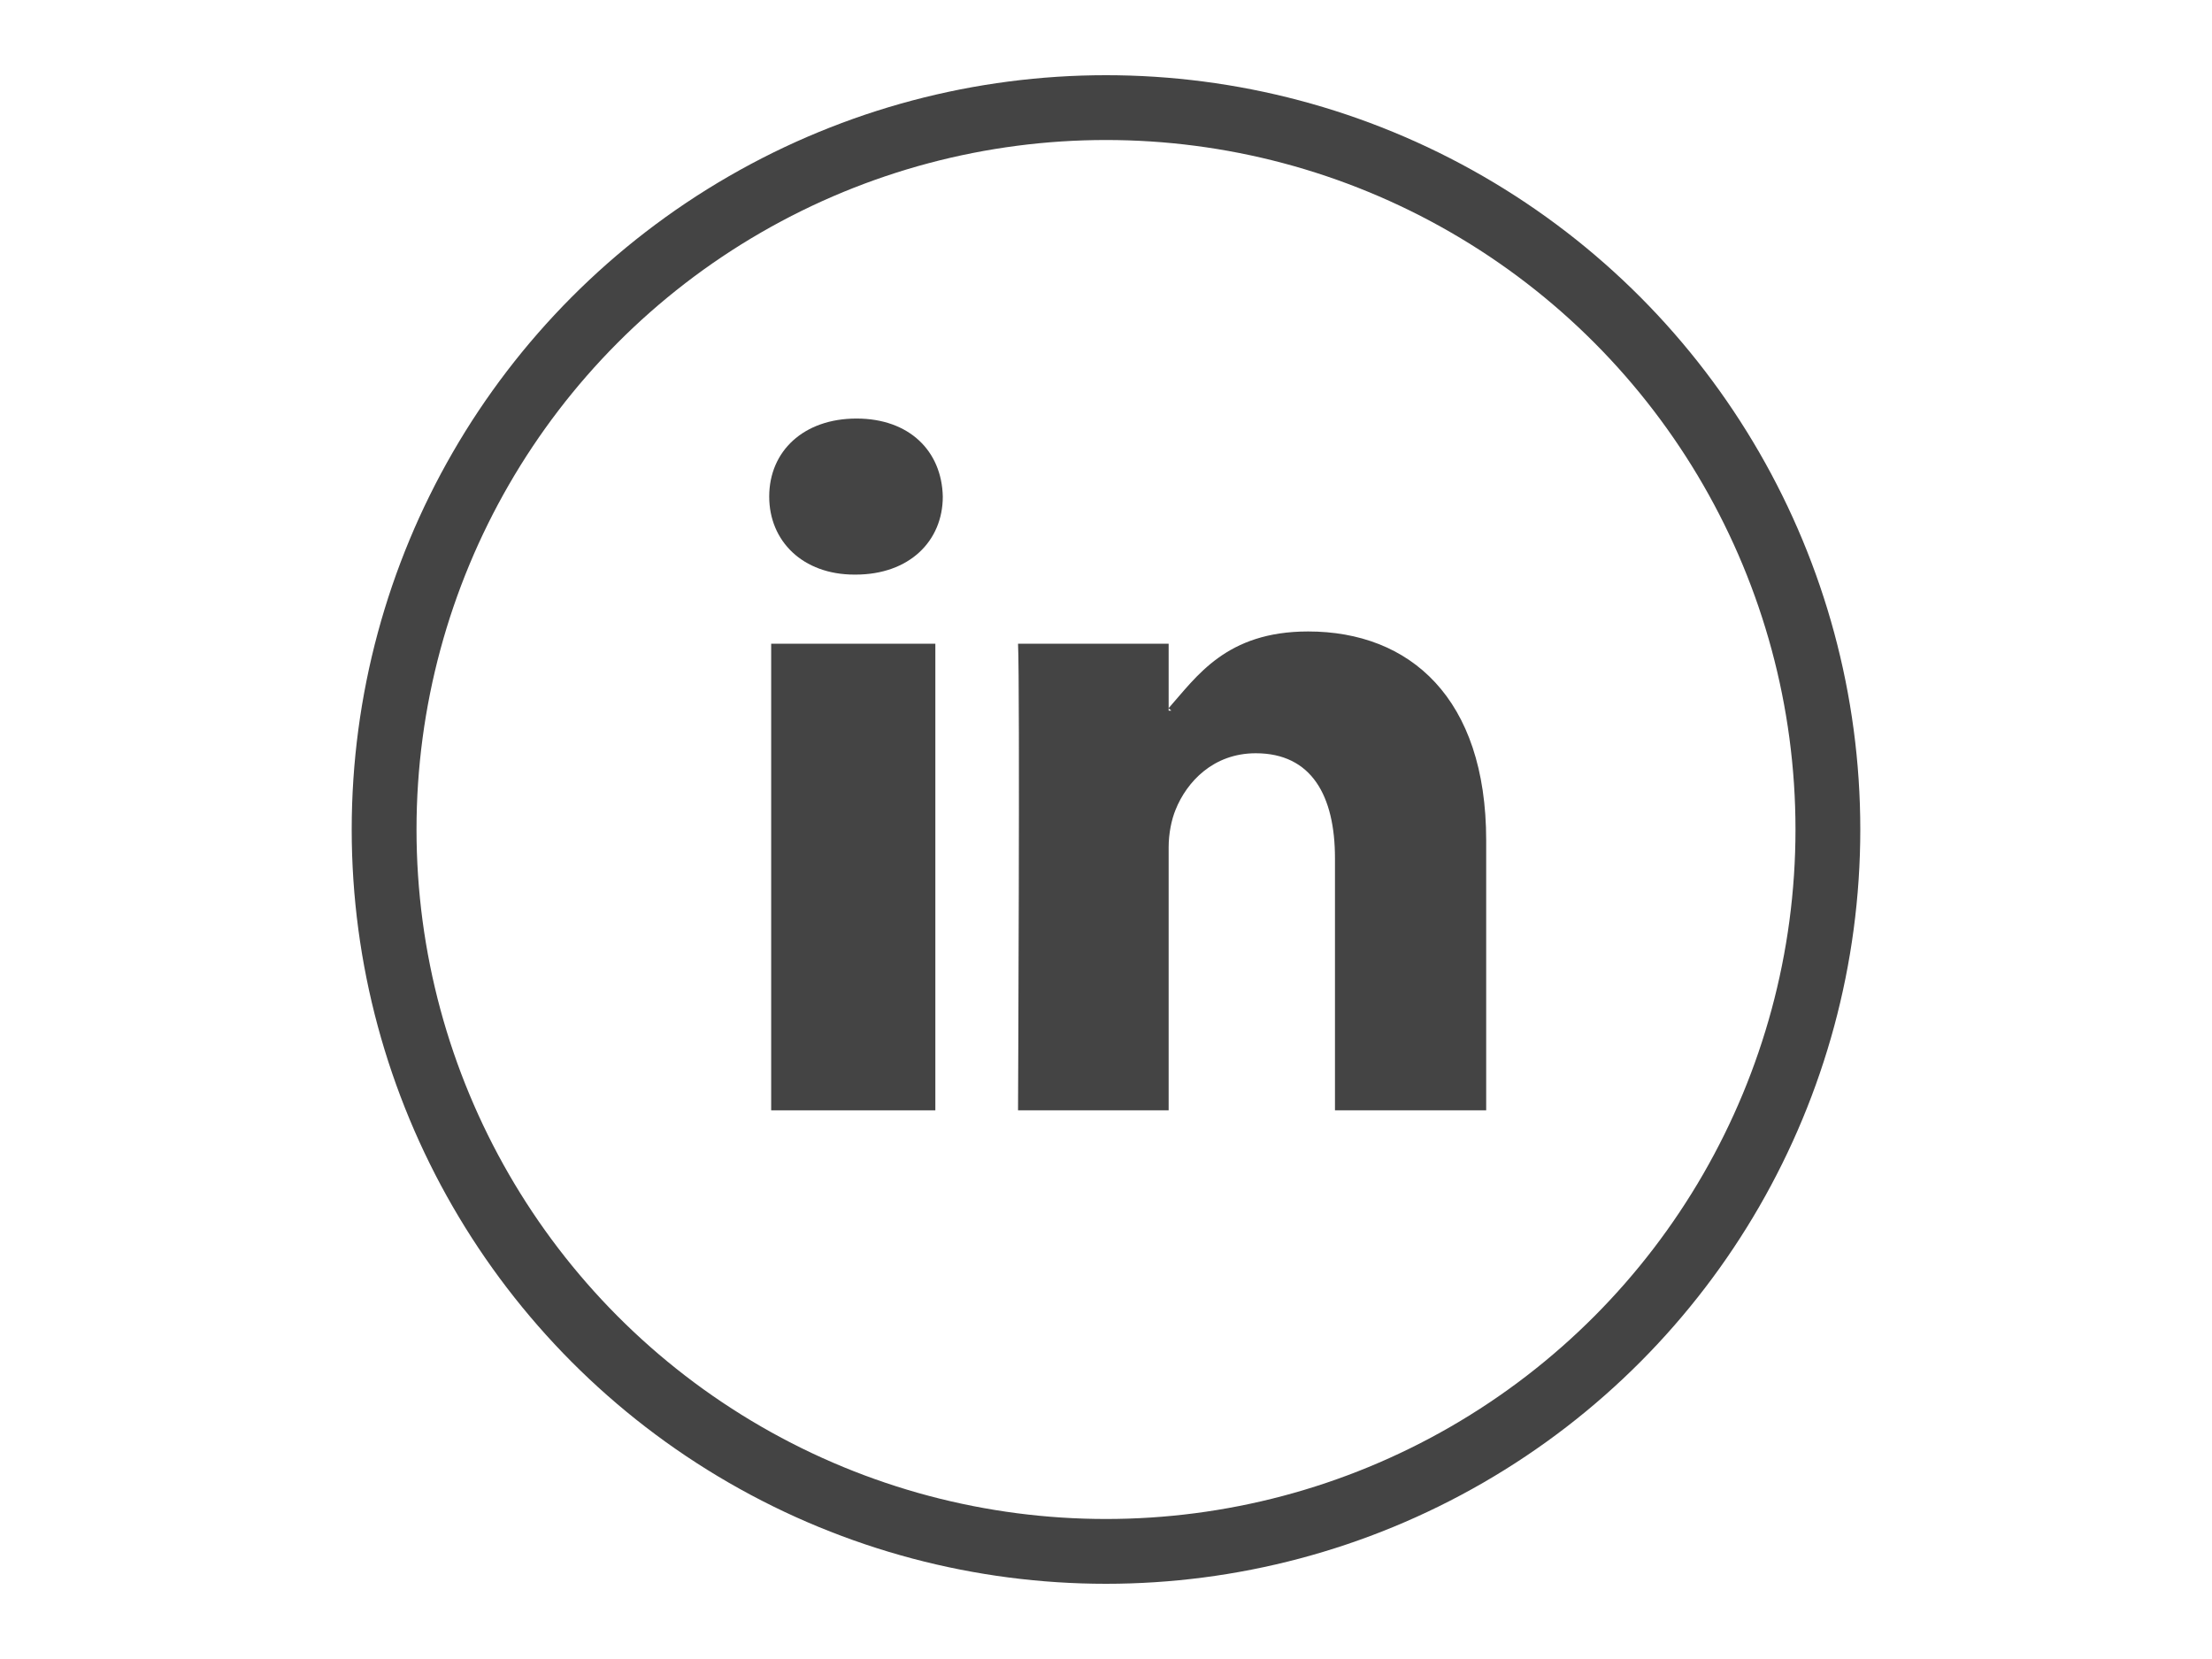
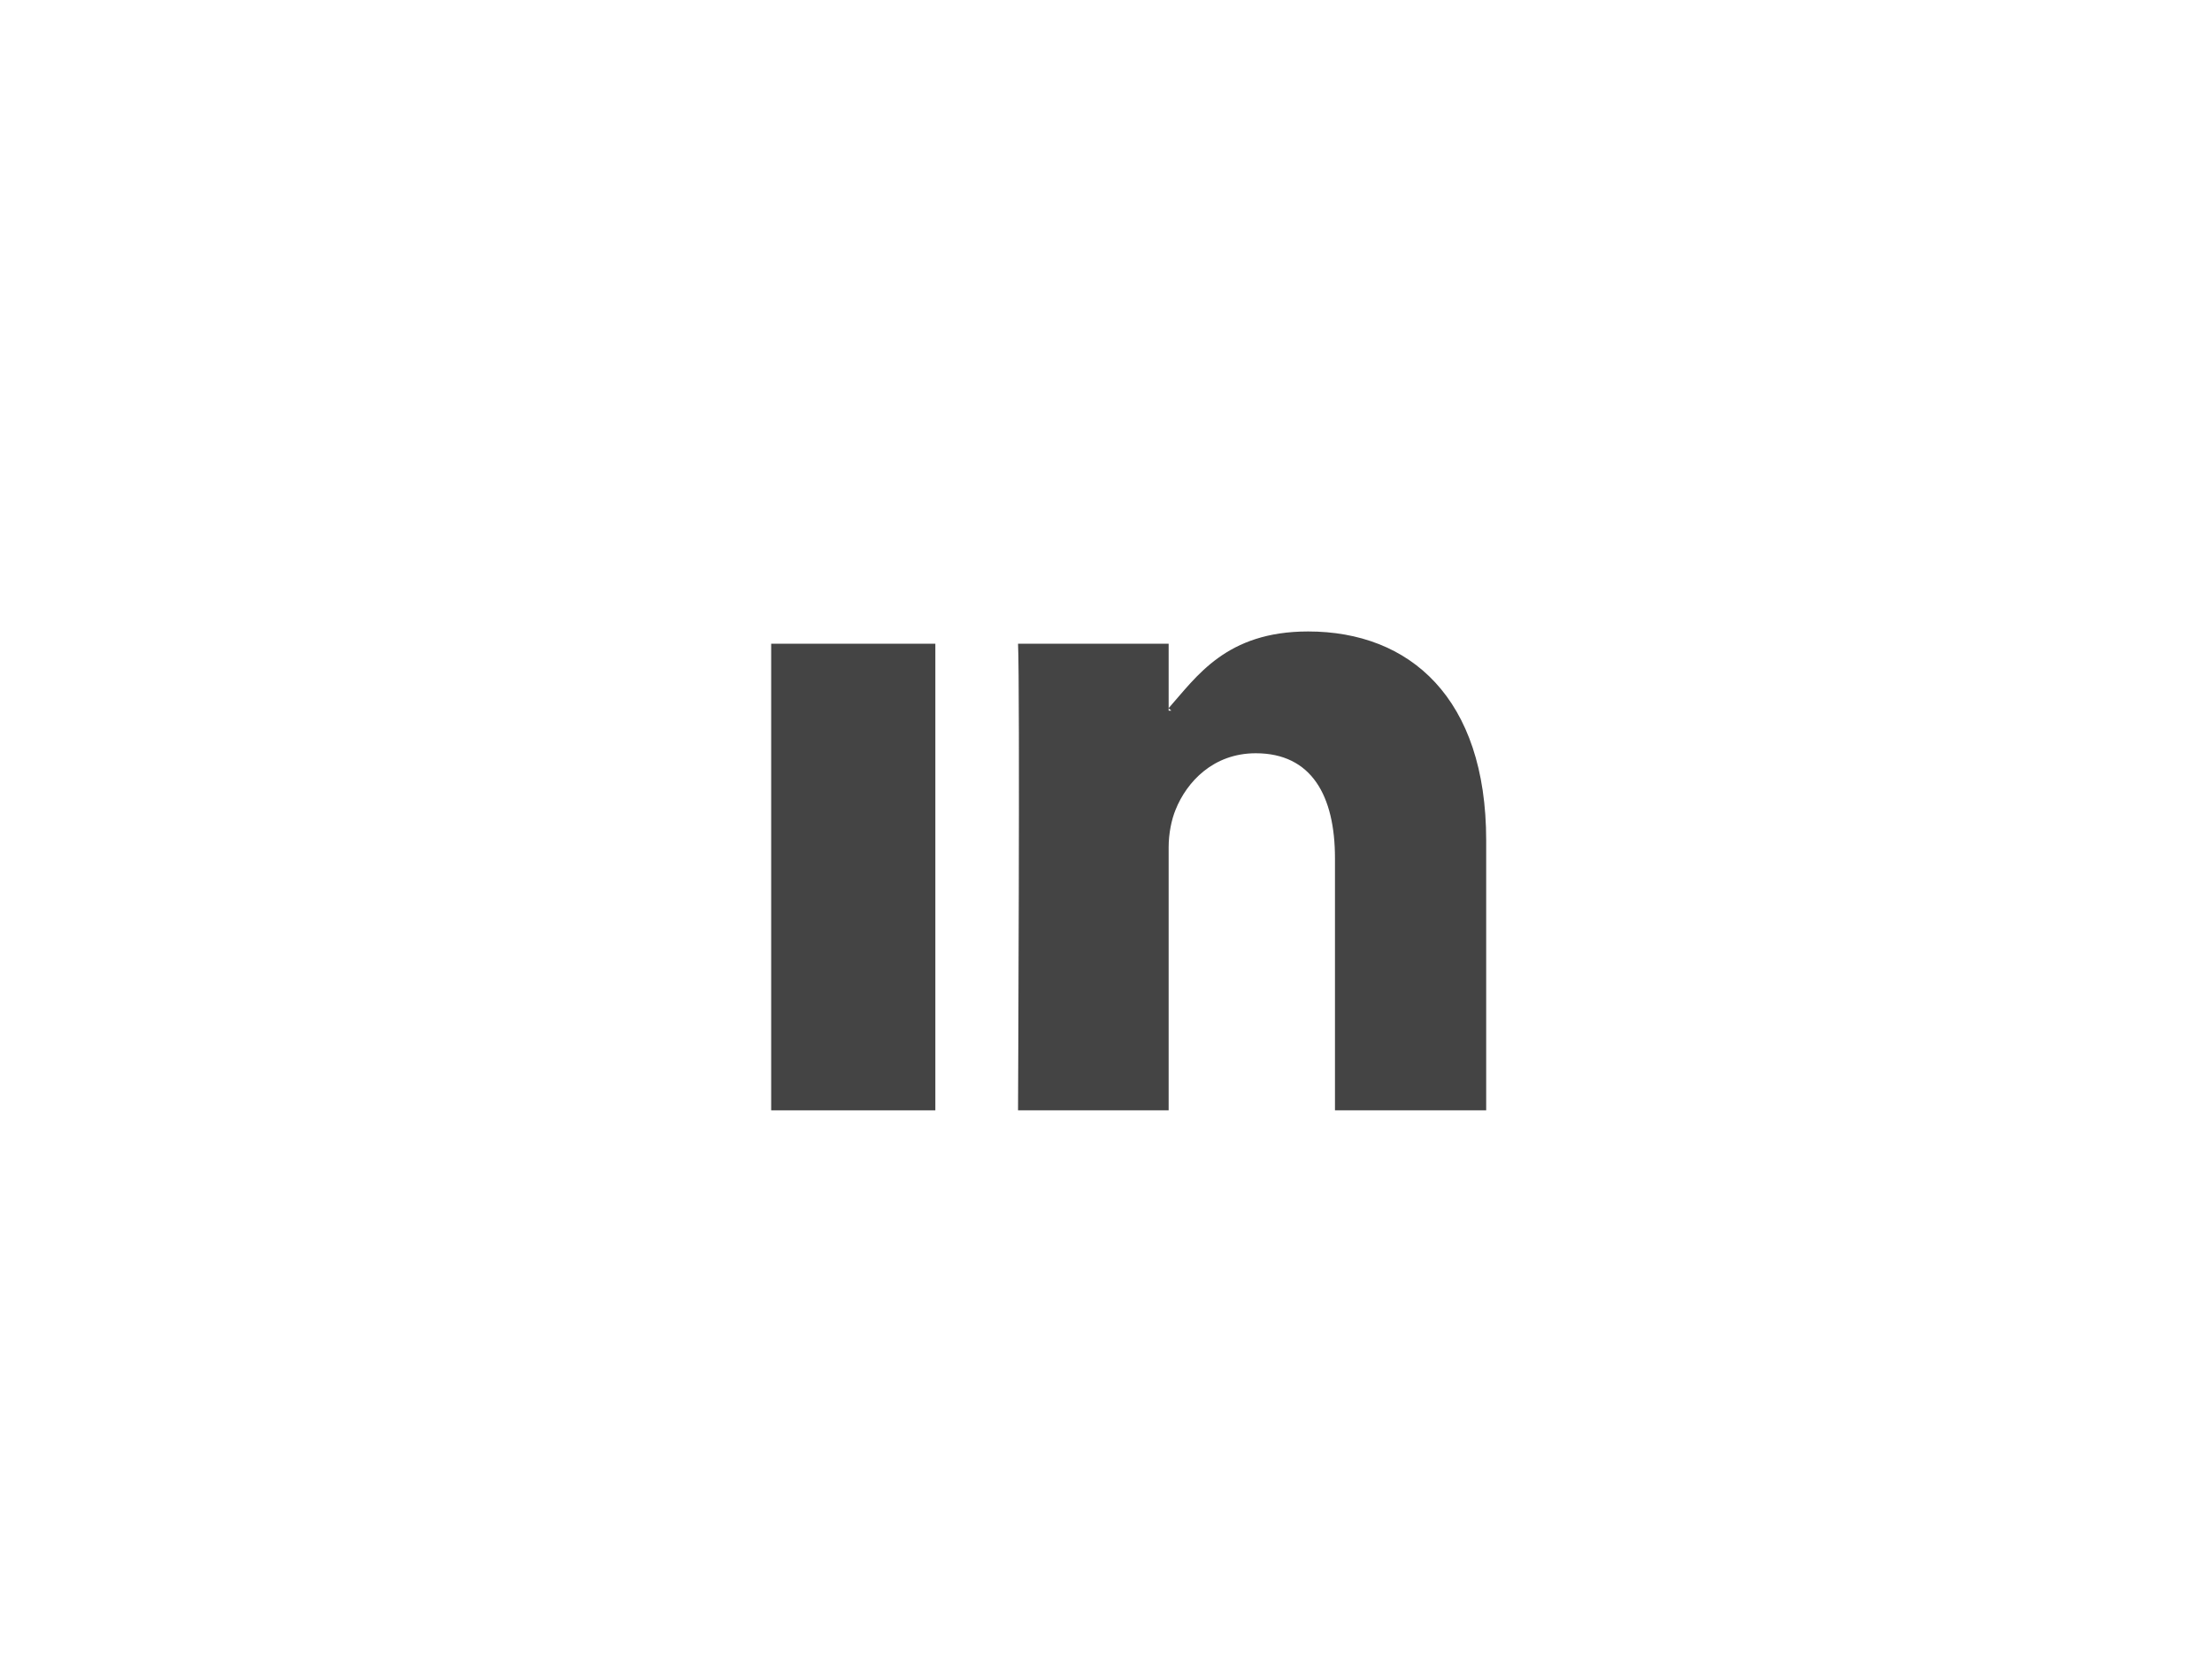
<svg xmlns="http://www.w3.org/2000/svg" version="1.1" x="0px" y="0px" width="1024px" height="768px" viewBox="0 0 1024 768" enable-background="new 0 0 1024 768" xml:space="preserve">
  <g id="Telefone" display="none">
    <circle display="inline" fill="none" stroke="#444444" stroke-width="30" stroke-miterlimit="10" cx="512" cy="384" r="334.184" />
-     <path display="inline" fill="#444444" d="M687.937,523.592c16.657-16.657,10.625-43.666-6.032-60.323l-35.097-35.096   c-16.656-16.656-42.156-18.164-58.813-1.508l-6.162,4.942c-18.102,18.102-59.746,5.051-93.481-28.683   c-33.734-33.735-46.22-75.946-28.117-94.048l4.282-5.502c16.657-16.657,15.243-42.251-1.414-58.908l-35.096-35.096   c-16.657-16.657-37.633-16.657-54.289,0l-6.307,6.306c-46.561,46.56-13.964,154.646,72.806,241.415   c86.77,86.769,194.854,119.366,241.415,72.807L687.937,523.592z" />
+     <path display="inline" fill="#444444" d="M687.937,523.592c16.657-16.657,10.625-43.666-6.032-60.323l-35.097-35.096   c-16.656-16.656-42.156-18.164-58.813-1.508l-6.162,4.942c-18.102,18.102-59.746,5.051-93.481-28.683   c-33.734-33.735-46.22-75.946-28.117-94.048l4.282-5.502c16.657-16.657,15.243-42.251-1.414-58.908l-35.096-35.096   c-16.657-16.657-37.633-16.657-54.289,0c-46.561,46.56-13.964,154.646,72.806,241.415   c86.77,86.769,194.854,119.366,241.415,72.807L687.937,523.592z" />
  </g>
  <g id="E-mail" display="none">
-     <circle display="inline" fill="none" stroke="#444444" stroke-width="30" stroke-miterlimit="10" cx="512" cy="384" r="334.184" />
    <g display="inline">
-       <path fill="#444444" d="M655.232,481.596h40.532c-13.967,27.803-35.357,48.971-64.175,63.508    c-28.82,14.535-63.223,21.805-103.213,21.805c-56.495,0-103.975-15.109-142.441-45.322c-38.467-30.217-57.7-72.299-57.7-126.256    c0-53.573,17.168-99.338,51.511-137.299c34.34-37.958,82.296-56.938,143.87-56.938c47.988,0,86.961,13.491,116.924,40.466    c29.96,26.979,44.941,61.985,44.941,105.022c0,36.563-12.093,68.779-36.276,96.644c-24.186,27.867-54.053,41.799-89.598,41.799    c-19.68,0-31.23-7.299-34.658-21.9c-14.601,14.602-31.802,21.9-51.606,21.9c-21.456,0-39.038-7.428-52.749-22.281    s-20.566-34.086-20.566-57.699c0-31.737,9.617-60.715,28.85-86.932c19.234-26.214,43.704-39.324,73.411-39.324    c22.977,0,39.99,8.569,51.035,25.708l4.761-21.138h50.342l-30.48,144.355c-0.637,3.299-0.952,6.156-0.952,8.566    c0,6.471,2.41,9.705,7.23,9.705c11.926,0,26.067-10.188,42.433-30.563c16.365-20.377,24.548-43.577,24.548-69.603    c0-31.355-11.301-57.605-33.896-78.743c-22.599-21.138-54.844-31.707-96.738-31.707c-49.893,0-88.678,15.49-116.353,46.465    c-27.678,30.978-41.514,68.683-41.514,113.115c0,42.912,14.887,76.586,44.659,101.023s68.53,36.658,116.271,36.658    C584.449,532.631,628.316,515.617,655.232,481.596z M507.311,313.065c-17.103,0-31.04,9.396-41.809,28.184    c-10.771,18.79-16.153,40.309-16.153,64.556c0,13.457,3.166,24.25,9.501,32.373c6.334,8.125,14.633,12.188,24.896,12.188    c17.989,0,32.34-10.346,43.046-31.041c10.706-20.691,16.059-41.323,16.059-61.889c0-13.583-3.231-24.375-9.694-32.373    S518.079,313.065,507.311,313.065z" />
-     </g>
+       </g>
  </g>
  <g id="LinkedIn">
-     <circle fill="none" stroke="#444444" stroke-width="30" stroke-miterlimit="10" cx="512" cy="384" r="334.184" />
    <g>
-       <path fill-rule="evenodd" clip-rule="evenodd" fill="#444444" d="M396.506,193.759c-24.44,0-40.414,15.035-40.414,36.117    c0,20.623,15.502,36.124,39.476,36.124h0.465c24.905,0,40.414-15.501,40.414-36.124    C435.982,208.794,420.939,193.759,396.506,193.759z" />
      <rect x="357" y="298" fill-rule="evenodd" clip-rule="evenodd" fill="#444444" width="76" height="216" />
      <path fill-rule="evenodd" clip-rule="evenodd" fill="#444444" d="M605.568,292.324c-37.921,0-51.568,20.85-64.568,35.495V329    h1.242c0.147,0-1.242-0.945-1.242-1.181V298h-69.722c0.938,19,0,216,0,216H541V392.268c0-6.422,1.326-12.843,3.215-17.426    c5.154-12.839,17.391-26.136,37.122-26.136c25.855,0,36.663,19.719,36.663,48.604V514h70V389.057    C688,323.043,652.572,292.324,605.568,292.324z" />
    </g>
  </g>
</svg>